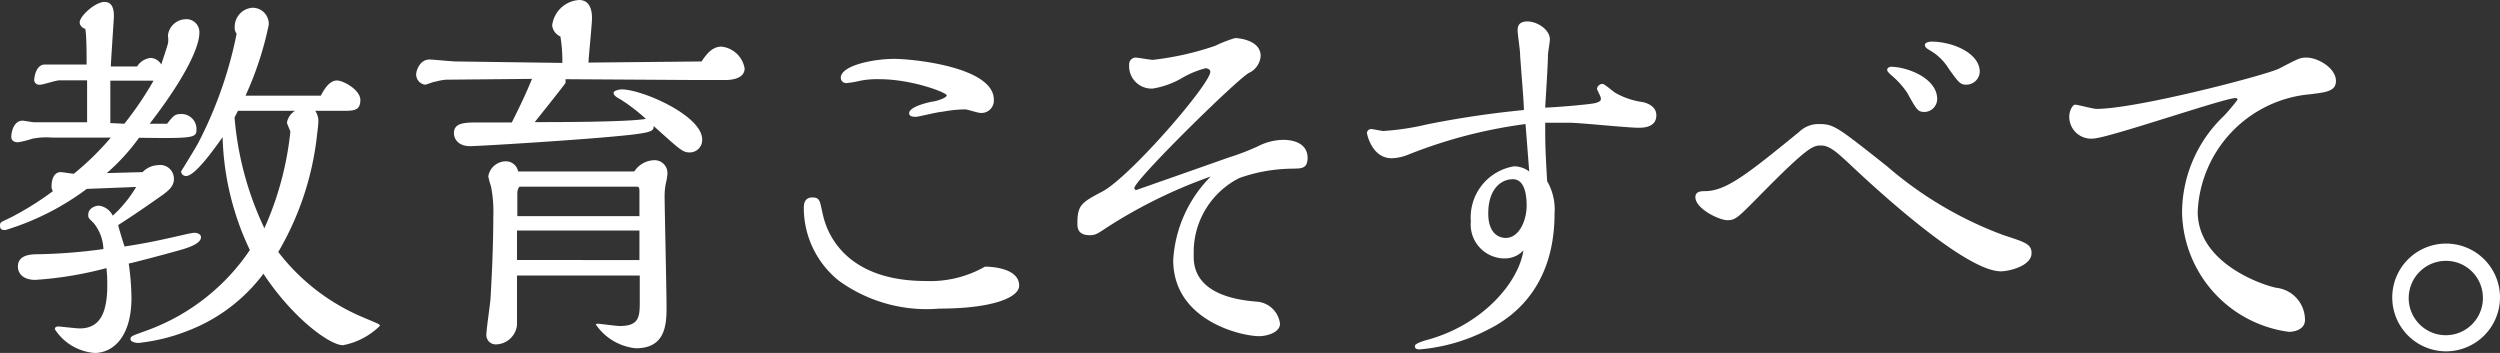
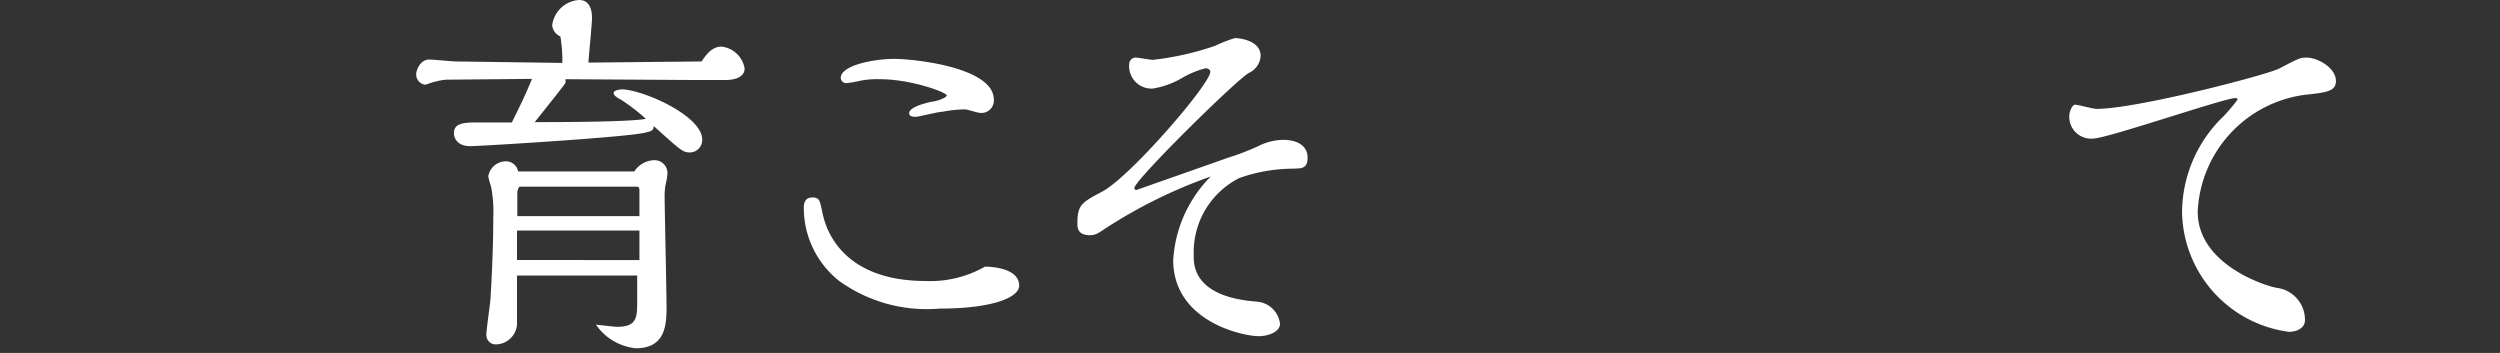
<svg xmlns="http://www.w3.org/2000/svg" viewBox="0 0 154.98 21.88">
  <rect x="0" y="0" width="154.98" height="21.88" fill="#333333" stroke="none" />
  <defs>
    <style>.cls-1{fill:#fff;}</style>
  </defs>
  <title>about_catch_03</title>
  <g id="レイヤー_2" data-name="レイヤー 2">
    <g id="レイヤー_1-2" data-name="レイヤー 1">
-       <path class="cls-1" d="M8.84,10.67a1.39,1.39,0,0,1,.94-.43.85.85,0,0,1,1,.87c0,.36-.22.62-.65.94-.92.65-1.86,1.3-2.8,1.9,0,.1.36,1.25.39,1.33,1.49-.22,2.5-.46,4-.8l.29-.05c.33,0,.45.15.45.27,0,.48-1.08.74-1.61.89s-2.41.65-2.87.75a16.21,16.21,0,0,1,.17,2.12c0,2.45-1.16,3.42-2.29,3.42A3.23,3.23,0,0,1,3.4,20.41c0-.17.17-.17.24-.17s1.11.12,1.3.12c1.28,0,1.71-1,1.71-2.68,0-.28,0-.55-.05-1.06a22.78,22.78,0,0,1-4.41.73c-.77,0-1.08-.41-1.08-.82,0-.72.74-.77,1.3-.77a33.58,33.58,0,0,0,4-.32,2.71,2.71,0,0,0-.6-1.61c-.31-.31-.34-.31-.34-.51,0-.43.46-.57.65-.57a1.1,1.1,0,0,1,.87.62,7.62,7.62,0,0,0,1.45-1.78l-3.06.12A16.34,16.34,0,0,1,.34,14.26c-.15,0-.34,0-.34-.26s.07-.22.65-.51a18.54,18.54,0,0,0,2.63-1.64.53.53,0,0,1-.08-.36c0-.36.15-.82.56-.82.12,0,.7.1.82.1A17.51,17.51,0,0,0,6.87,8.53H3.23A4.37,4.37,0,0,0,2,8.6a6.49,6.49,0,0,1-.87.22C.92,8.82.7,8.75.7,8.48s.14-1,.7-1c.09,0,.6.1.72.1l3.28,0c0-.72,0-1.85,0-2.6-.31,0-1.47,0-1.71,0s-1,.27-1.2.27A.32.32,0,0,1,2.12,5c0-.34.17-1,.65-1l.75,0,1.85,0c0-.44,0-1.93-.09-2.22-.1,0-.34-.17-.34-.39C4.94,1,5.9.12,6.48.12s.58.65.58.92c0,.09-.19,2.89-.19,3.08H8.5a1.13,1.13,0,0,1,.85-.53A.81.81,0,0,1,10,4c.05-.19.36-1.08.41-1.3s0-.44,0-.51a1.14,1.14,0,0,1,1.11-1,.8.8,0,0,1,.84.84c0,.22,0,1.64-3.08,5.64h1.08c.36-.46.48-.6.82-.6a.93.93,0,0,1,1,.89c0,.58,0,.63-3.56.58a12.83,12.83,0,0,1-2,2.19Zm-1.13-3A21,21,0,0,0,9.52,5H6.84c0,.89,0,1.91,0,2.63Zm11.83-.8a1.11,1.11,0,0,1,.19.75c0,.19-.07.65-.09.87a18.21,18.21,0,0,1-2.39,7.13,12.92,12.92,0,0,0,5.3,4.07c.92.39,1,.41,1,.51a4.44,4.44,0,0,1-2.29,1.2c-.79,0-3.06-1.61-4.93-4.43a10.56,10.56,0,0,1-4.75,3.56,11.53,11.53,0,0,1-3,.73c-.13,0-.49-.05-.49-.24s.1-.2,1.14-.58a13.08,13.08,0,0,0,6.26-4.94,17.25,17.25,0,0,1-1.69-7c-.53.75-1.71,2.41-2.26,2.41a.29.29,0,0,1-.31-.29s.91-1.47,1.06-1.76a25.62,25.62,0,0,0,2.38-6.77.59.59,0,0,1-.12-.41A1.18,1.18,0,0,1,15.66.48a1,1,0,0,1,1,1.06,20.46,20.46,0,0,1-1.44,4.39l4.67,0c.29-.57.61-.94,1-.94s1.45.58,1.45,1.21-.38.67-1,.67Zm-5,.41a19.75,19.75,0,0,0,1.85,6.87A19.59,19.59,0,0,0,18,8.17c0-.07-.21-.48-.21-.58a1.08,1.08,0,0,1,.5-.72h-.84c-1,0-1.81,0-2.7,0Z" />
-       <path class="cls-1" d="M43.49,3.81c.24-.34.6-.92,1.23-.92a1.63,1.63,0,0,1,1.44,1.35c0,.55-.6.7-1.1.72l-2,0-8-.05c0,.1,0,.17,0,.22S33.8,6.75,33.15,7.57c1.35,0,5.74,0,6.89-.2a11.4,11.4,0,0,0-1.56-1.2c-.22-.12-.44-.24-.44-.41s.44-.22.49-.22c1.27,0,5,1.62,5,3.11a.77.77,0,0,1-.77.8c-.44,0-.58-.15-2.24-1.64,0,.33-.05.43-2.46.65-2.8.26-8.39.6-8.92.6-.79,0-1-.51-1-.8,0-.65.63-.67,1.59-.67h2c.26-.53.77-1.52,1.25-2.7l-5.33.05a3.62,3.62,0,0,0-.65.12c-.12,0-.57.19-.65.19a.64.64,0,0,1-.55-.65c0-.21.22-.91.82-.91.24,0,1.4.12,1.66.12l6.58.09a9,9,0,0,0-.12-1.64.85.85,0,0,1-.51-.69A1.8,1.8,0,0,1,35.9,0c.75,0,.8.8.8,1.13s-.2,2.32-.22,2.75Zm-4.17,6.82a1.53,1.53,0,0,1,1.25-.7.8.8,0,0,1,.8.91,4.15,4.15,0,0,1-.1.56,4.14,4.14,0,0,0-.07.74c0,.68.12,5.86.12,6.94s-.09,2.51-1.9,2.51a3.41,3.41,0,0,1-2.48-1.47c0-.05.09-.05.16-.05s1.11.14,1.31.14c1.15,0,1.25-.5,1.25-1.42V17.08H32.05c0,2.07,0,2.8,0,3.06a1.34,1.34,0,0,1-1.3,1.21.58.58,0,0,1-.6-.6c0-.32.24-1.91.26-2.27s.17-2.79.17-5a8.21,8.21,0,0,0-.14-1.92,4.91,4.91,0,0,1-.17-.63A1.11,1.11,0,0,1,31.37,10a.77.77,0,0,1,.75.63Zm.32,2.77V11.88c0-.17,0-.31-.17-.31H32.24c-.1,0-.15.24-.17.33l0,1.5Zm0,2.72,0-1.83H32.05v1.83Z" />
+       <path class="cls-1" d="M43.49,3.81c.24-.34.6-.92,1.23-.92a1.63,1.63,0,0,1,1.44,1.35c0,.55-.6.7-1.1.72l-2,0-8-.05c0,.1,0,.17,0,.22S33.8,6.75,33.15,7.57c1.35,0,5.74,0,6.89-.2a11.4,11.4,0,0,0-1.56-1.2c-.22-.12-.44-.24-.44-.41s.44-.22.49-.22c1.27,0,5,1.62,5,3.11a.77.77,0,0,1-.77.8c-.44,0-.58-.15-2.24-1.64,0,.33-.05.43-2.46.65-2.8.26-8.39.6-8.92.6-.79,0-1-.51-1-.8,0-.65.63-.67,1.59-.67h2c.26-.53.77-1.52,1.25-2.7l-5.33.05a3.62,3.62,0,0,0-.65.12c-.12,0-.57.19-.65.19a.64.64,0,0,1-.55-.65c0-.21.22-.91.82-.91.24,0,1.4.12,1.66.12l6.58.09a9,9,0,0,0-.12-1.64.85.85,0,0,1-.51-.69A1.8,1.8,0,0,1,35.9,0c.75,0,.8.8.8,1.13s-.2,2.32-.22,2.75Zm-4.17,6.82a1.53,1.53,0,0,1,1.25-.7.8.8,0,0,1,.8.91,4.15,4.15,0,0,1-.1.56,4.14,4.14,0,0,0-.07.74c0,.68.12,5.86.12,6.94s-.09,2.51-1.9,2.51a3.41,3.41,0,0,1-2.48-1.47s1.11.14,1.31.14c1.15,0,1.25-.5,1.25-1.42V17.08H32.05c0,2.07,0,2.8,0,3.06a1.34,1.34,0,0,1-1.3,1.21.58.58,0,0,1-.6-.6c0-.32.24-1.91.26-2.27s.17-2.79.17-5a8.21,8.21,0,0,0-.14-1.92,4.91,4.91,0,0,1-.17-.63A1.11,1.11,0,0,1,31.37,10a.77.77,0,0,1,.75.63Zm.32,2.77V11.88c0-.17,0-.31-.17-.31H32.24c-.1,0-.15.24-.17.33l0,1.5Zm0,2.72,0-1.83H32.05v1.83Z" />
      <path class="cls-1" d="M63.18,17.71c0,.72-1.62,1.42-4.94,1.42A9.28,9.28,0,0,1,52,17.4a5.78,5.78,0,0,1-2.17-4.49c0-.19,0-.67.53-.67s.46.31.68,1.18c.29,1.2,1.51,4,6.36,4a6.83,6.83,0,0,0,3.66-.89C61.25,16.53,63.18,16.55,63.18,17.71ZM60.77,7c-.15,0-.8-.22-.94-.22a8.17,8.17,0,0,0-1.42.15c-.25,0-1.47.31-1.62.31s-.43,0-.43-.22c0-.38,1-.63,1.42-.72.19,0,.91-.22.91-.39s-2.16-1-4.16-1A5.54,5.54,0,0,0,53.35,5a6.67,6.67,0,0,1-.85.15.34.34,0,0,1-.38-.32c0-.79,2.09-1.18,3.3-1.18s6.19.51,6.19,2.53A.77.77,0,0,1,60.77,7Z" />
      <path class="cls-1" d="M74,15.93c0,2.43,3,2.69,3.91,2.77a1.56,1.56,0,0,1,1.44,1.37c0,.53-.79.77-1.3.77-1.06,0-5.32-.94-5.32-4.72a8,8,0,0,1,2.33-5.18,30.74,30.74,0,0,0-6.5,3.2c-.51.34-.65.44-1,.44-.77,0-.77-.49-.77-.73,0-1.15.26-1.3,1.59-2,1.78-1,6.65-6.65,6.65-7.4,0-.15-.19-.22-.29-.22a5.67,5.67,0,0,0-1.42.58,5.26,5.26,0,0,1-1.86.68A1.39,1.39,0,0,1,70,4a.41.41,0,0,1,.39-.43c.17,0,.91.14,1.08.14a18.09,18.09,0,0,0,3.86-.87,8.45,8.45,0,0,1,1.23-.48c.17,0,1.59.1,1.59,1.11a1.25,1.25,0,0,1-.75,1.06c-.94.6-7.08,6.65-7.08,7.13a.13.13,0,0,0,.12.12s4.79-1.68,5.68-2A15.2,15.2,0,0,0,78,9.06a3.51,3.51,0,0,1,1.55-.39c.84,0,1.51.34,1.51,1.11s-.5.65-1.13.68a10,10,0,0,0-3.11.58A5.15,5.15,0,0,0,74,15.54Z" />
-       <path class="cls-1" d="M94.57,7.69a30.19,30.19,0,0,0-7.23,1.88,3,3,0,0,1-1.06.24c-1.25,0-1.54-1.52-1.54-1.57A.26.26,0,0,1,85,8c.12,0,.65.12.75.12a16,16,0,0,0,2.72-.41,60.13,60.13,0,0,1,6-.89c0-.55-.22-3-.24-3.51,0-.22-.15-1.21-.15-1.4s0-.58.61-.58,1.39.51,1.39,1.11c0,.17-.12.82-.12,1,0,.56-.14,2.65-.17,3.23.41,0,2.82-.19,3.14-.29s.31-.17.31-.29-.24-.5-.24-.6a.36.36,0,0,1,.34-.29c.14,0,.69.51.84.58a4.74,4.74,0,0,0,1.66.55c.24.05.84.24.84.82,0,.77-.86.77-1.1.77-.68,0-3.64-.31-4.24-.31s-1.06,0-1.55,0c0,1.26,0,1.55.12,3.62a3.49,3.49,0,0,1,.46,2c0,4.19-2.17,6.24-4.12,7.2A11.23,11.23,0,0,1,88,21.66c-.29,0-.29-.14-.29-.22s.2-.21.73-.36c3.49-.94,5.71-3.59,6-5.56a1.56,1.56,0,0,1-1.18.5,2.1,2.1,0,0,1-2.08-2.29,3.21,3.21,0,0,1,2.68-3.42,1.59,1.59,0,0,1,.94.32Zm-.79,3.42c-.7,0-1.52.58-1.52,2.12s1,1.52,1.08,1.52c.85,0,1.3-1.11,1.3-2S94.43,11.11,93.78,11.11Z" />
-       <path class="cls-1" d="M105.1,12.22c0-.37.39-.37.58-.37,1.3,0,2.58-1,5.86-3.68a1.71,1.71,0,0,1,1.2-.48c.94,0,1.11.14,4.22,2.6a23.49,23.49,0,0,0,7.25,4.29c1.32.43,1.73.55,1.73,1.11,0,.81-1.42,1.13-1.9,1.13-2.36,0-8.51-5.83-9.54-6.8-.6-.55-1.09-1-1.59-1s-.77,0-3.83,3.11c-1.35,1.37-1.5,1.52-2,1.52S105.1,12.94,105.1,12.22Zm12.12-8.08c1,0,2.87.7,2.87,2a.81.81,0,0,1-.75.8c-.46,0-.5-.1-1.11-1.19a5.13,5.13,0,0,0-1-1.1c-.15-.15-.24-.22-.24-.32S117.1,4.14,117.22,4.14Zm2.51-1.56c1.3,0,3,.7,3,1.88a.84.84,0,0,1-.82.79c-.39,0-.48-.12-1.11-1a3.26,3.26,0,0,0-1.13-1.11c-.24-.14-.34-.21-.34-.36S119.61,2.58,119.73,2.58Z" />
      <path class="cls-1" d="M135.27,13.18a8.31,8.31,0,0,1,2.6-6,12.13,12.13,0,0,0,.84-1c0-.1-.12-.1-.14-.1-.68,0-7.95,2.51-8.82,2.51a1.35,1.35,0,0,1-1.47-1.4c0-.29.19-.7.36-.7s1.11.26,1.33.26c2.48,0,10.5-2.09,11.32-2.5,1.21-.63,1.3-.68,1.69-.68.72,0,1.83.65,1.83,1.45,0,.63-.6.7-1.57.82a7.65,7.65,0,0,0-7,7.28c0,3.32,4.29,4.62,4.87,4.72a2,2,0,0,1,1.78,2c0,.53-.55.73-1,.73A7.62,7.62,0,0,1,135.27,13.18Z" />
-       <path class="cls-1" d="M151.63,21.78a3.34,3.34,0,1,1,3.35-3.3A3.35,3.35,0,0,1,151.63,21.78Zm0-5.61a2.31,2.31,0,0,0-2.31,2.31,2.3,2.3,0,0,0,4.6,0A2.29,2.29,0,0,0,151.6,16.17Z" />
    </g>
  </g>
</svg>